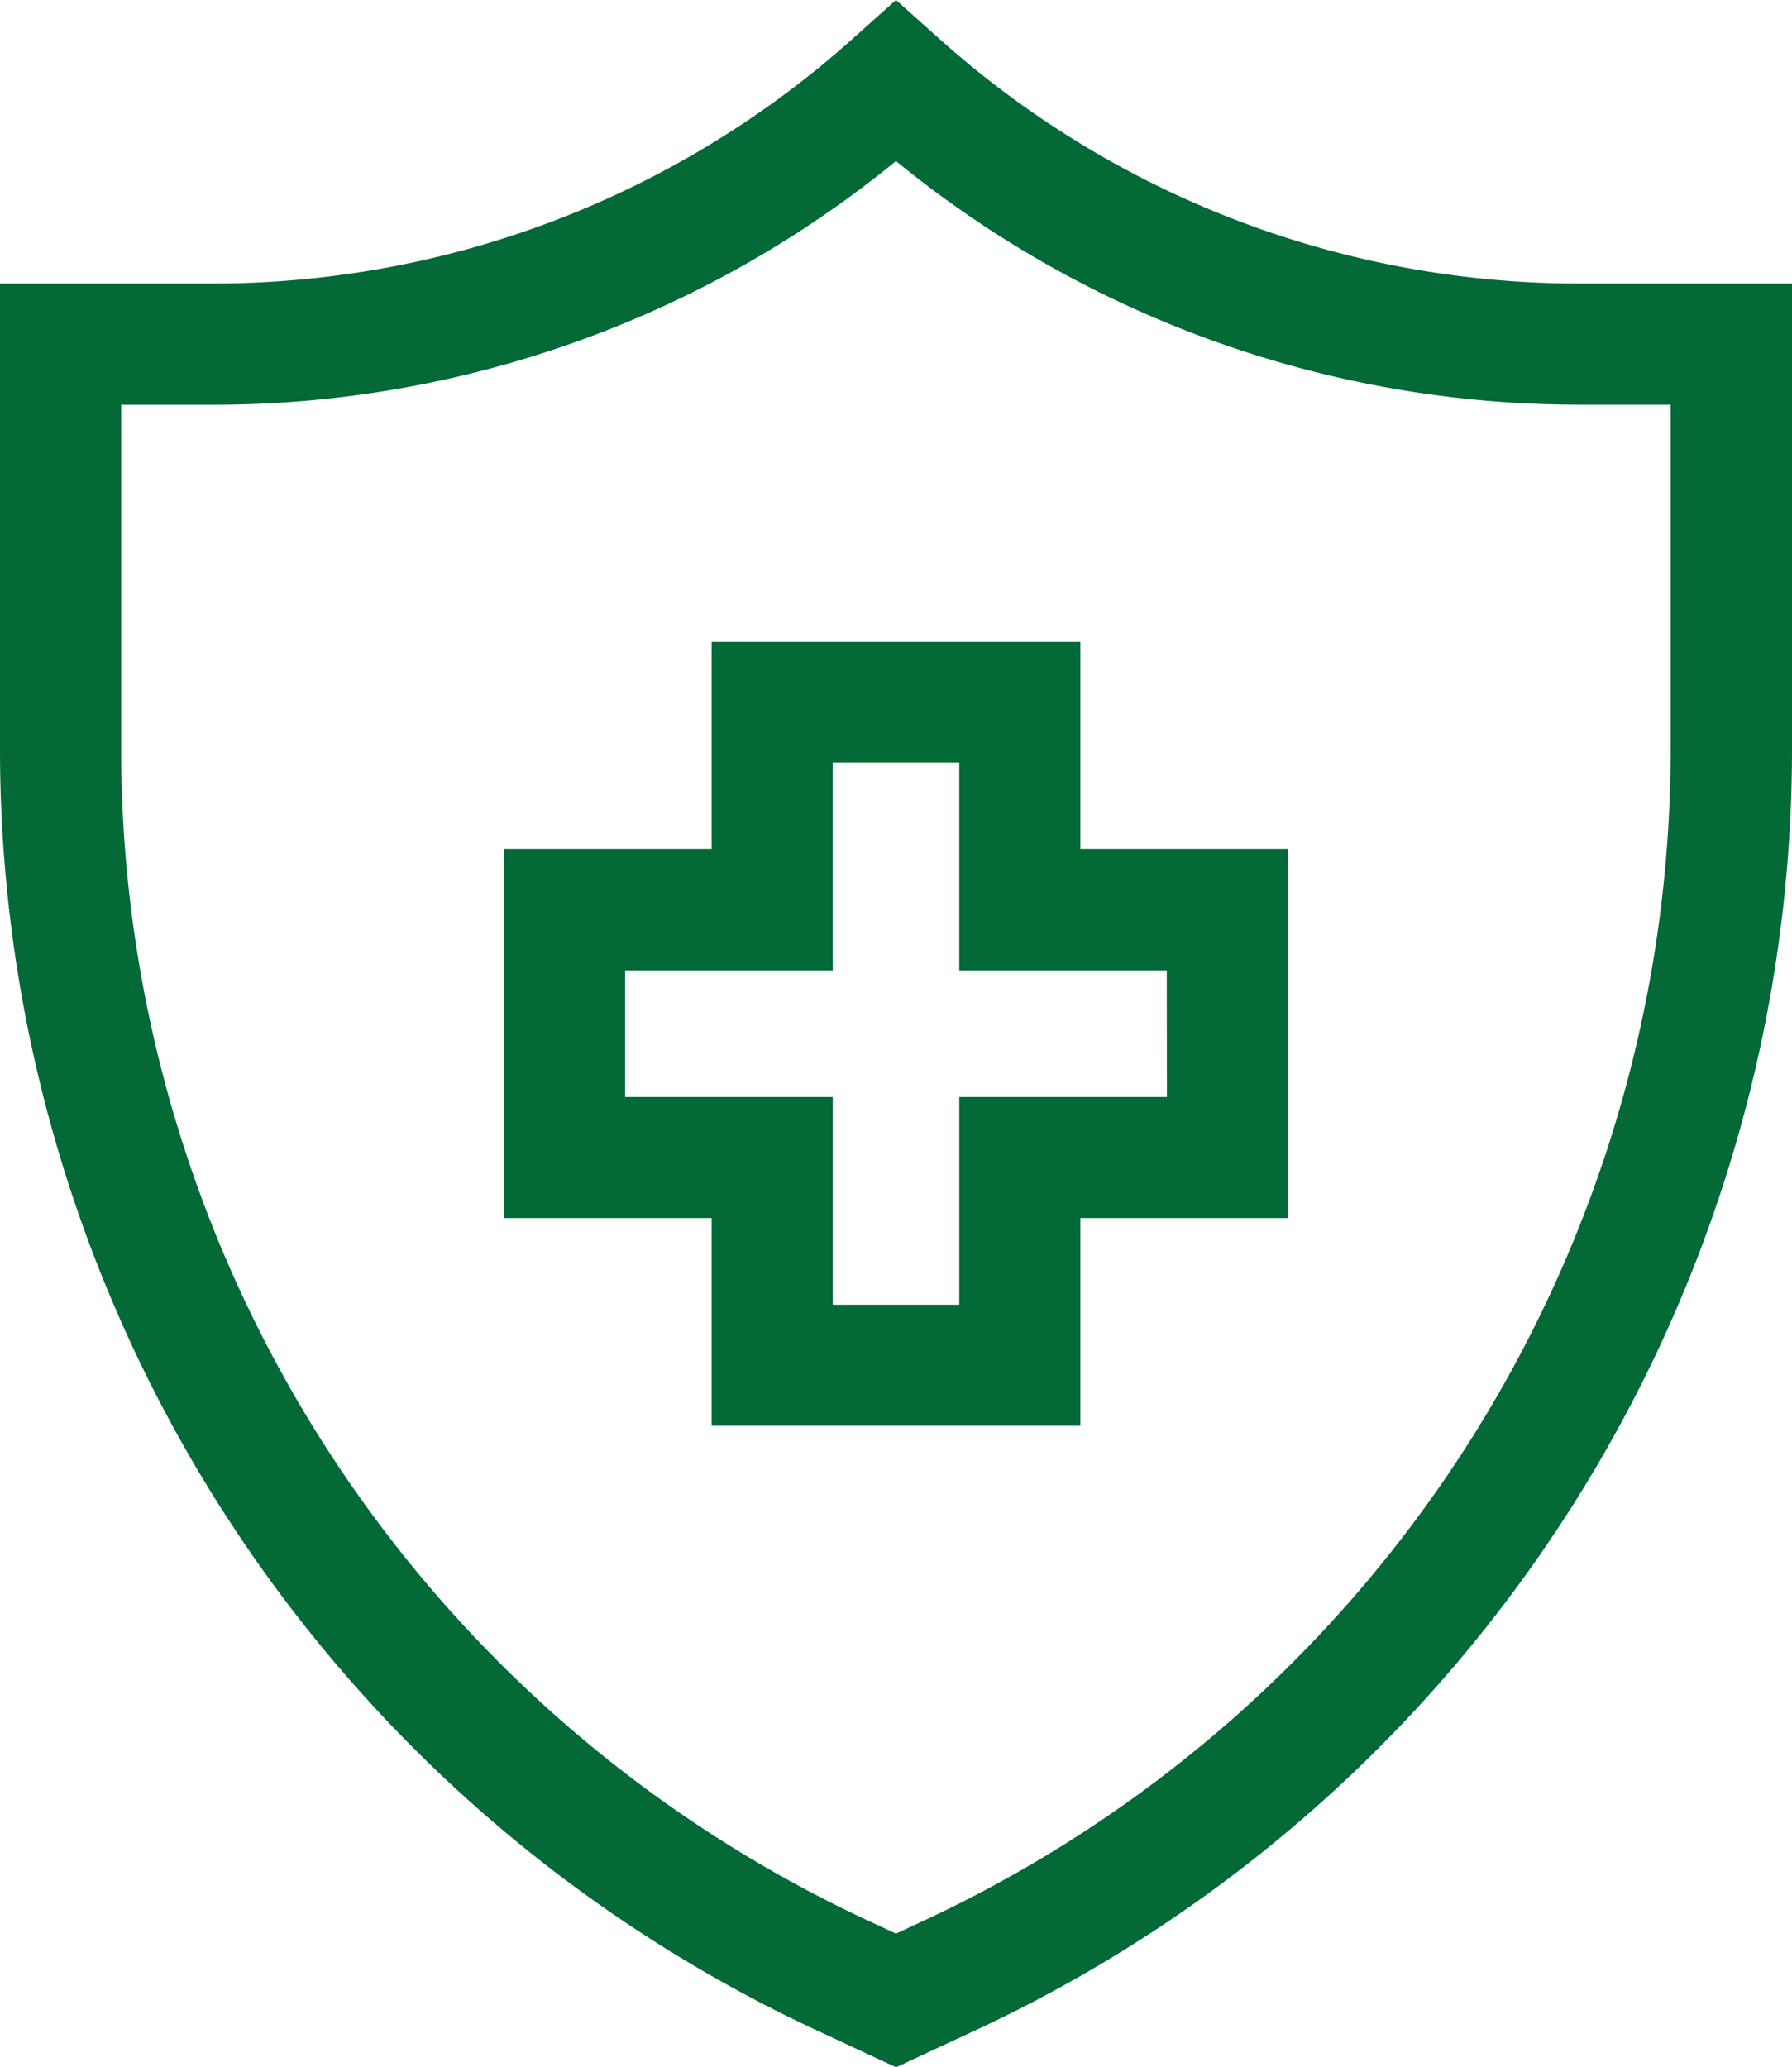
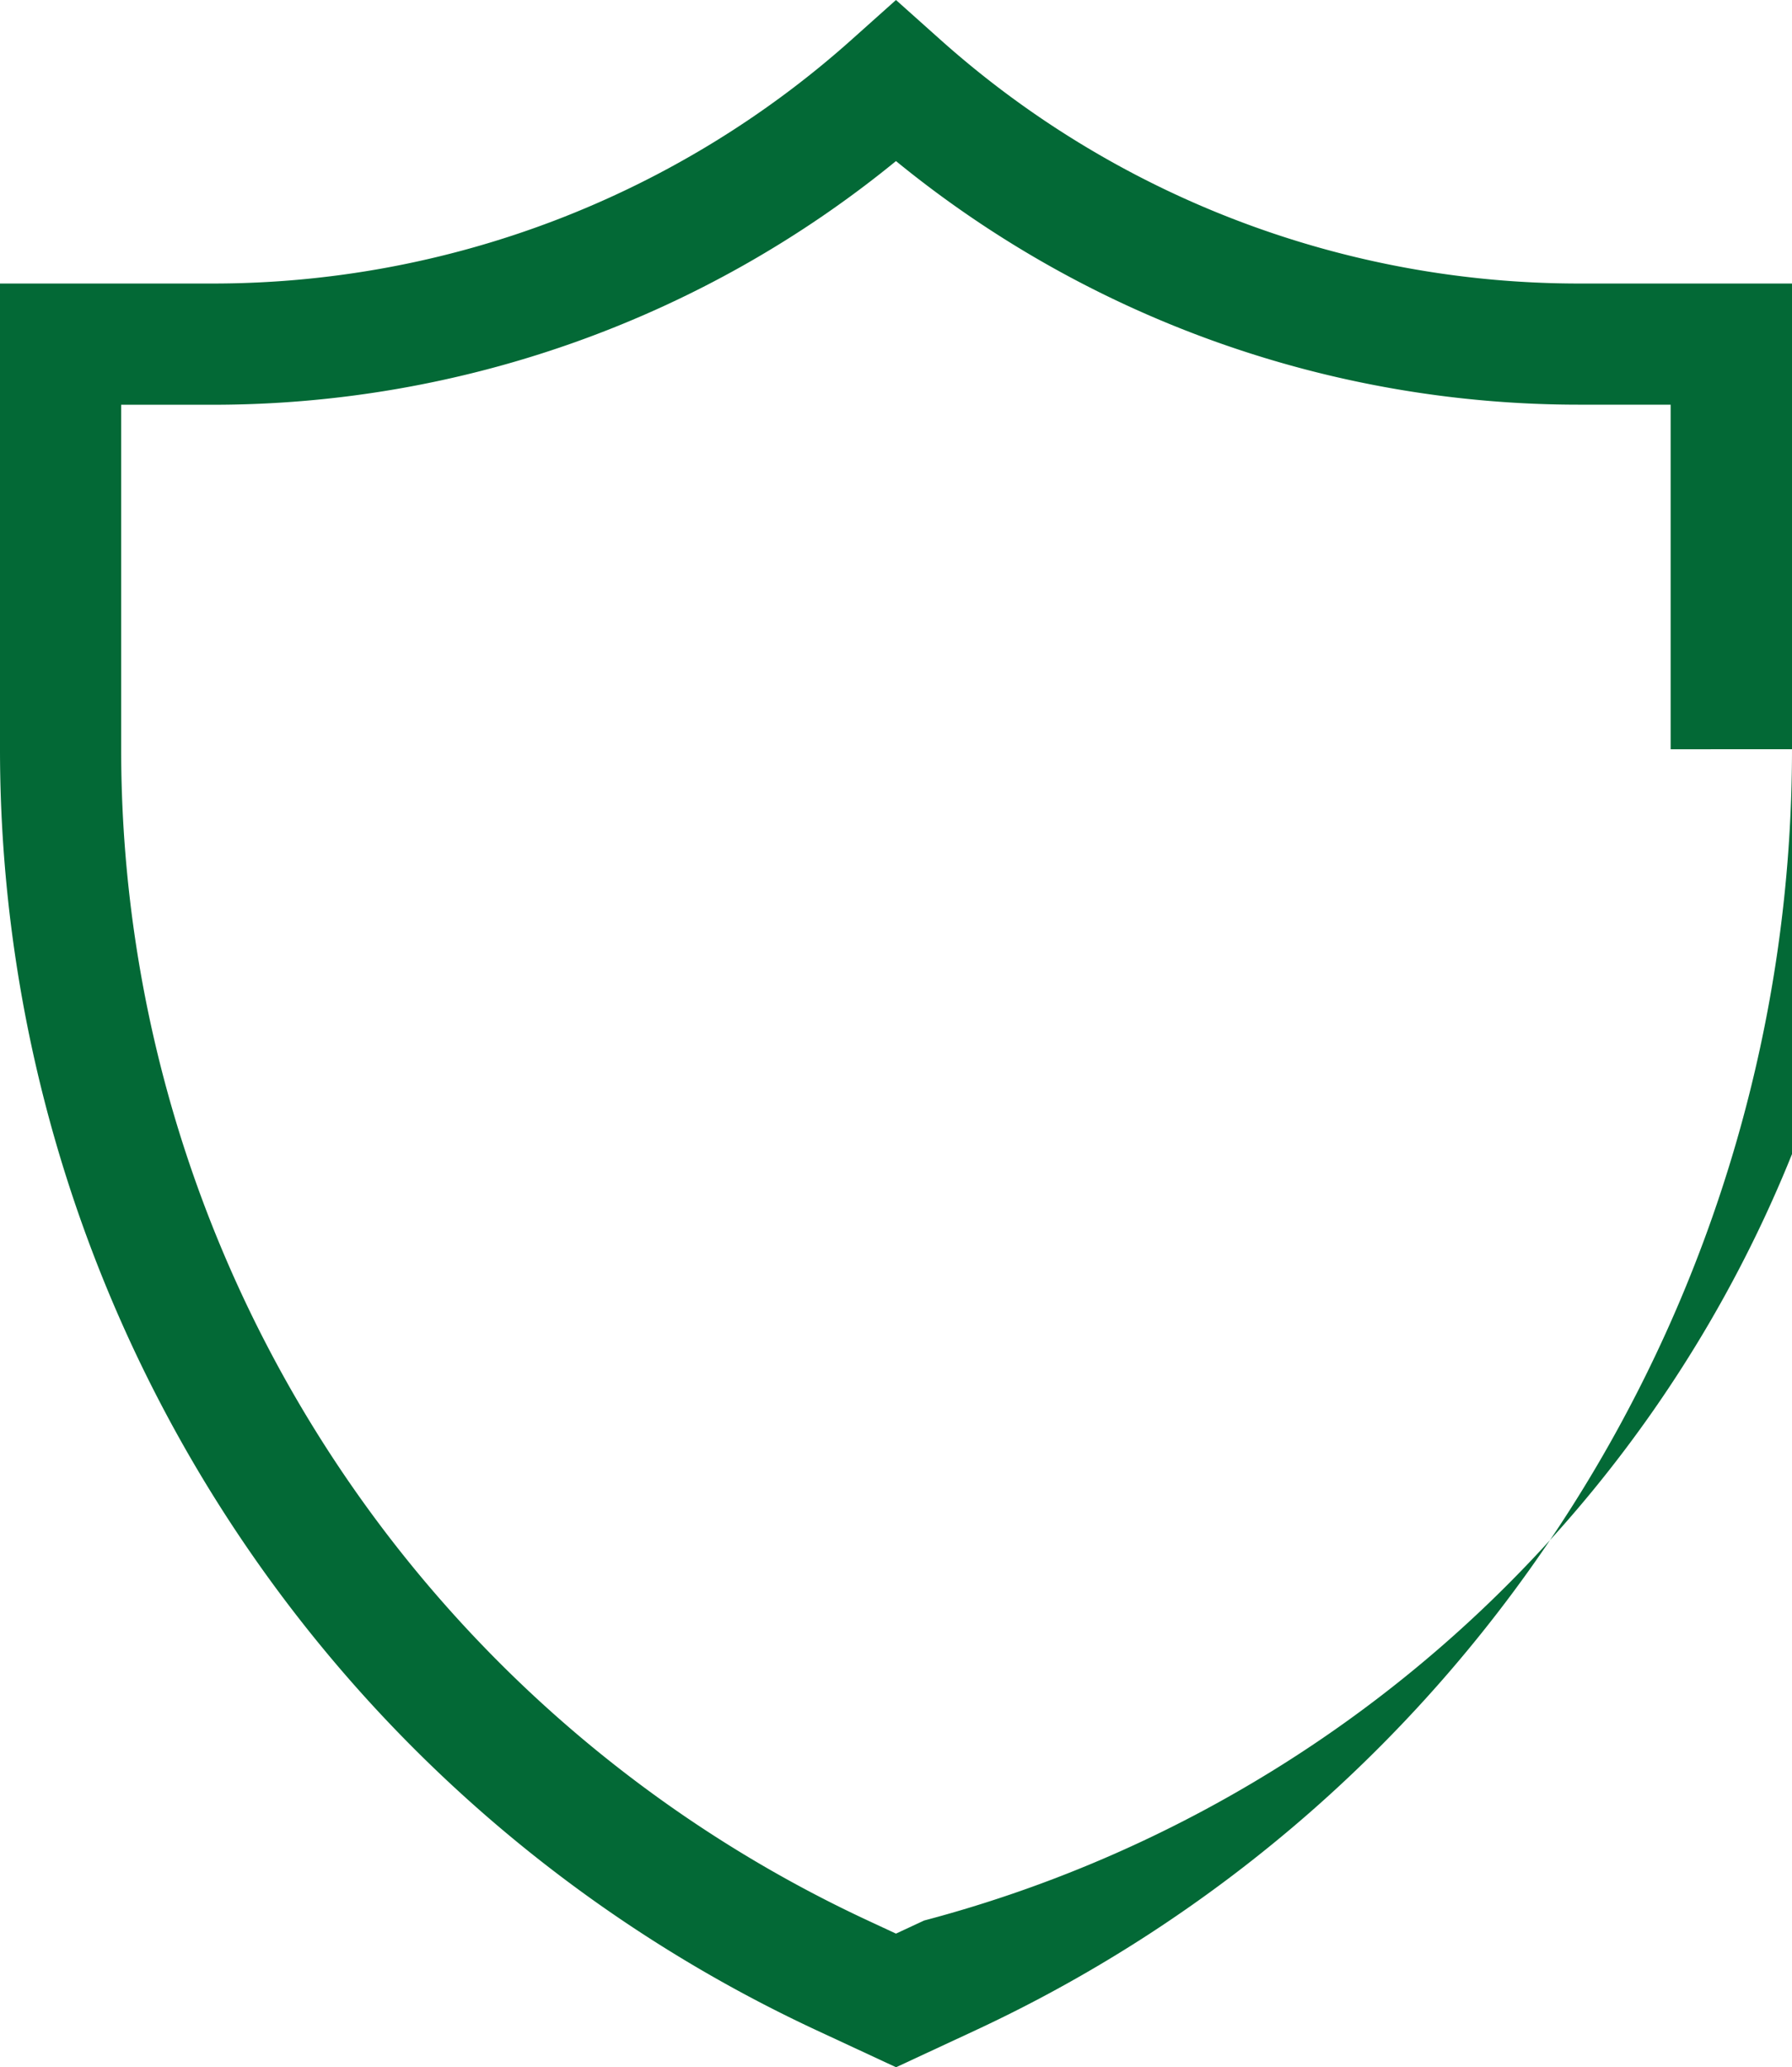
<svg xmlns="http://www.w3.org/2000/svg" width="45.213" height="52.146" viewBox="0 0 45.213 52.146">
  <g id="medical-insurance" transform="translate(-34.038)">
    <g id="Group_655" data-name="Group 655" transform="translate(34.038)">
      <g id="Group_654" data-name="Group 654">
-         <path id="Path_1120" data-name="Path 1120" d="M73.889,7.152A24.182,24.182,0,0,1,57.754.992L56.644,0l-1.11.992A24.181,24.181,0,0,1,39.4,7.152H34.038V18.9A35.645,35.645,0,0,0,54.646,51.216l2,.93,2-.93A35.645,35.645,0,0,0,79.251,18.9V7.152Zm2.3,11.746A32.589,32.589,0,0,1,57.353,48.445l-.709.33-.709-.33A32.588,32.588,0,0,1,37.095,18.9v-8.69h2.3A27.23,27.23,0,0,0,56.644,4.063a27.23,27.23,0,0,0,17.245,6.145h2.3V18.9Z" transform="translate(-34.038)" fill="#036936" />
+         <path id="Path_1120" data-name="Path 1120" d="M73.889,7.152A24.182,24.182,0,0,1,57.754.992L56.644,0l-1.11.992A24.181,24.181,0,0,1,39.4,7.152H34.038V18.9A35.645,35.645,0,0,0,54.646,51.216l2,.93,2-.93A35.645,35.645,0,0,0,79.251,18.9V7.152m2.3,11.746A32.589,32.589,0,0,1,57.353,48.445l-.709.33-.709-.33A32.588,32.588,0,0,1,37.095,18.9v-8.69h2.3A27.23,27.23,0,0,0,56.644,4.063a27.23,27.23,0,0,0,17.245,6.145h2.3V18.9Z" transform="translate(-34.038)" fill="#036936" />
      </g>
    </g>
    <g id="Group_657" data-name="Group 657" transform="translate(46.753 16.184)">
      <g id="Group_656" data-name="Group 656">
-         <path id="Path_1121" data-name="Path 1121" d="M173.421,164.143V158.9h-9.305v5.239h-5.239v9.305h5.239v5.239h9.305v-5.239h5.239v-9.305h-5.239Zm2.183,6.249h-5.239v5.239h-3.192v-5.239h-5.239V167.2h5.239v-5.239h3.192V167.2H175.6Z" transform="translate(-158.877 -158.904)" fill="#036936" />
-       </g>
+         </g>
    </g>
  </g>
</svg>